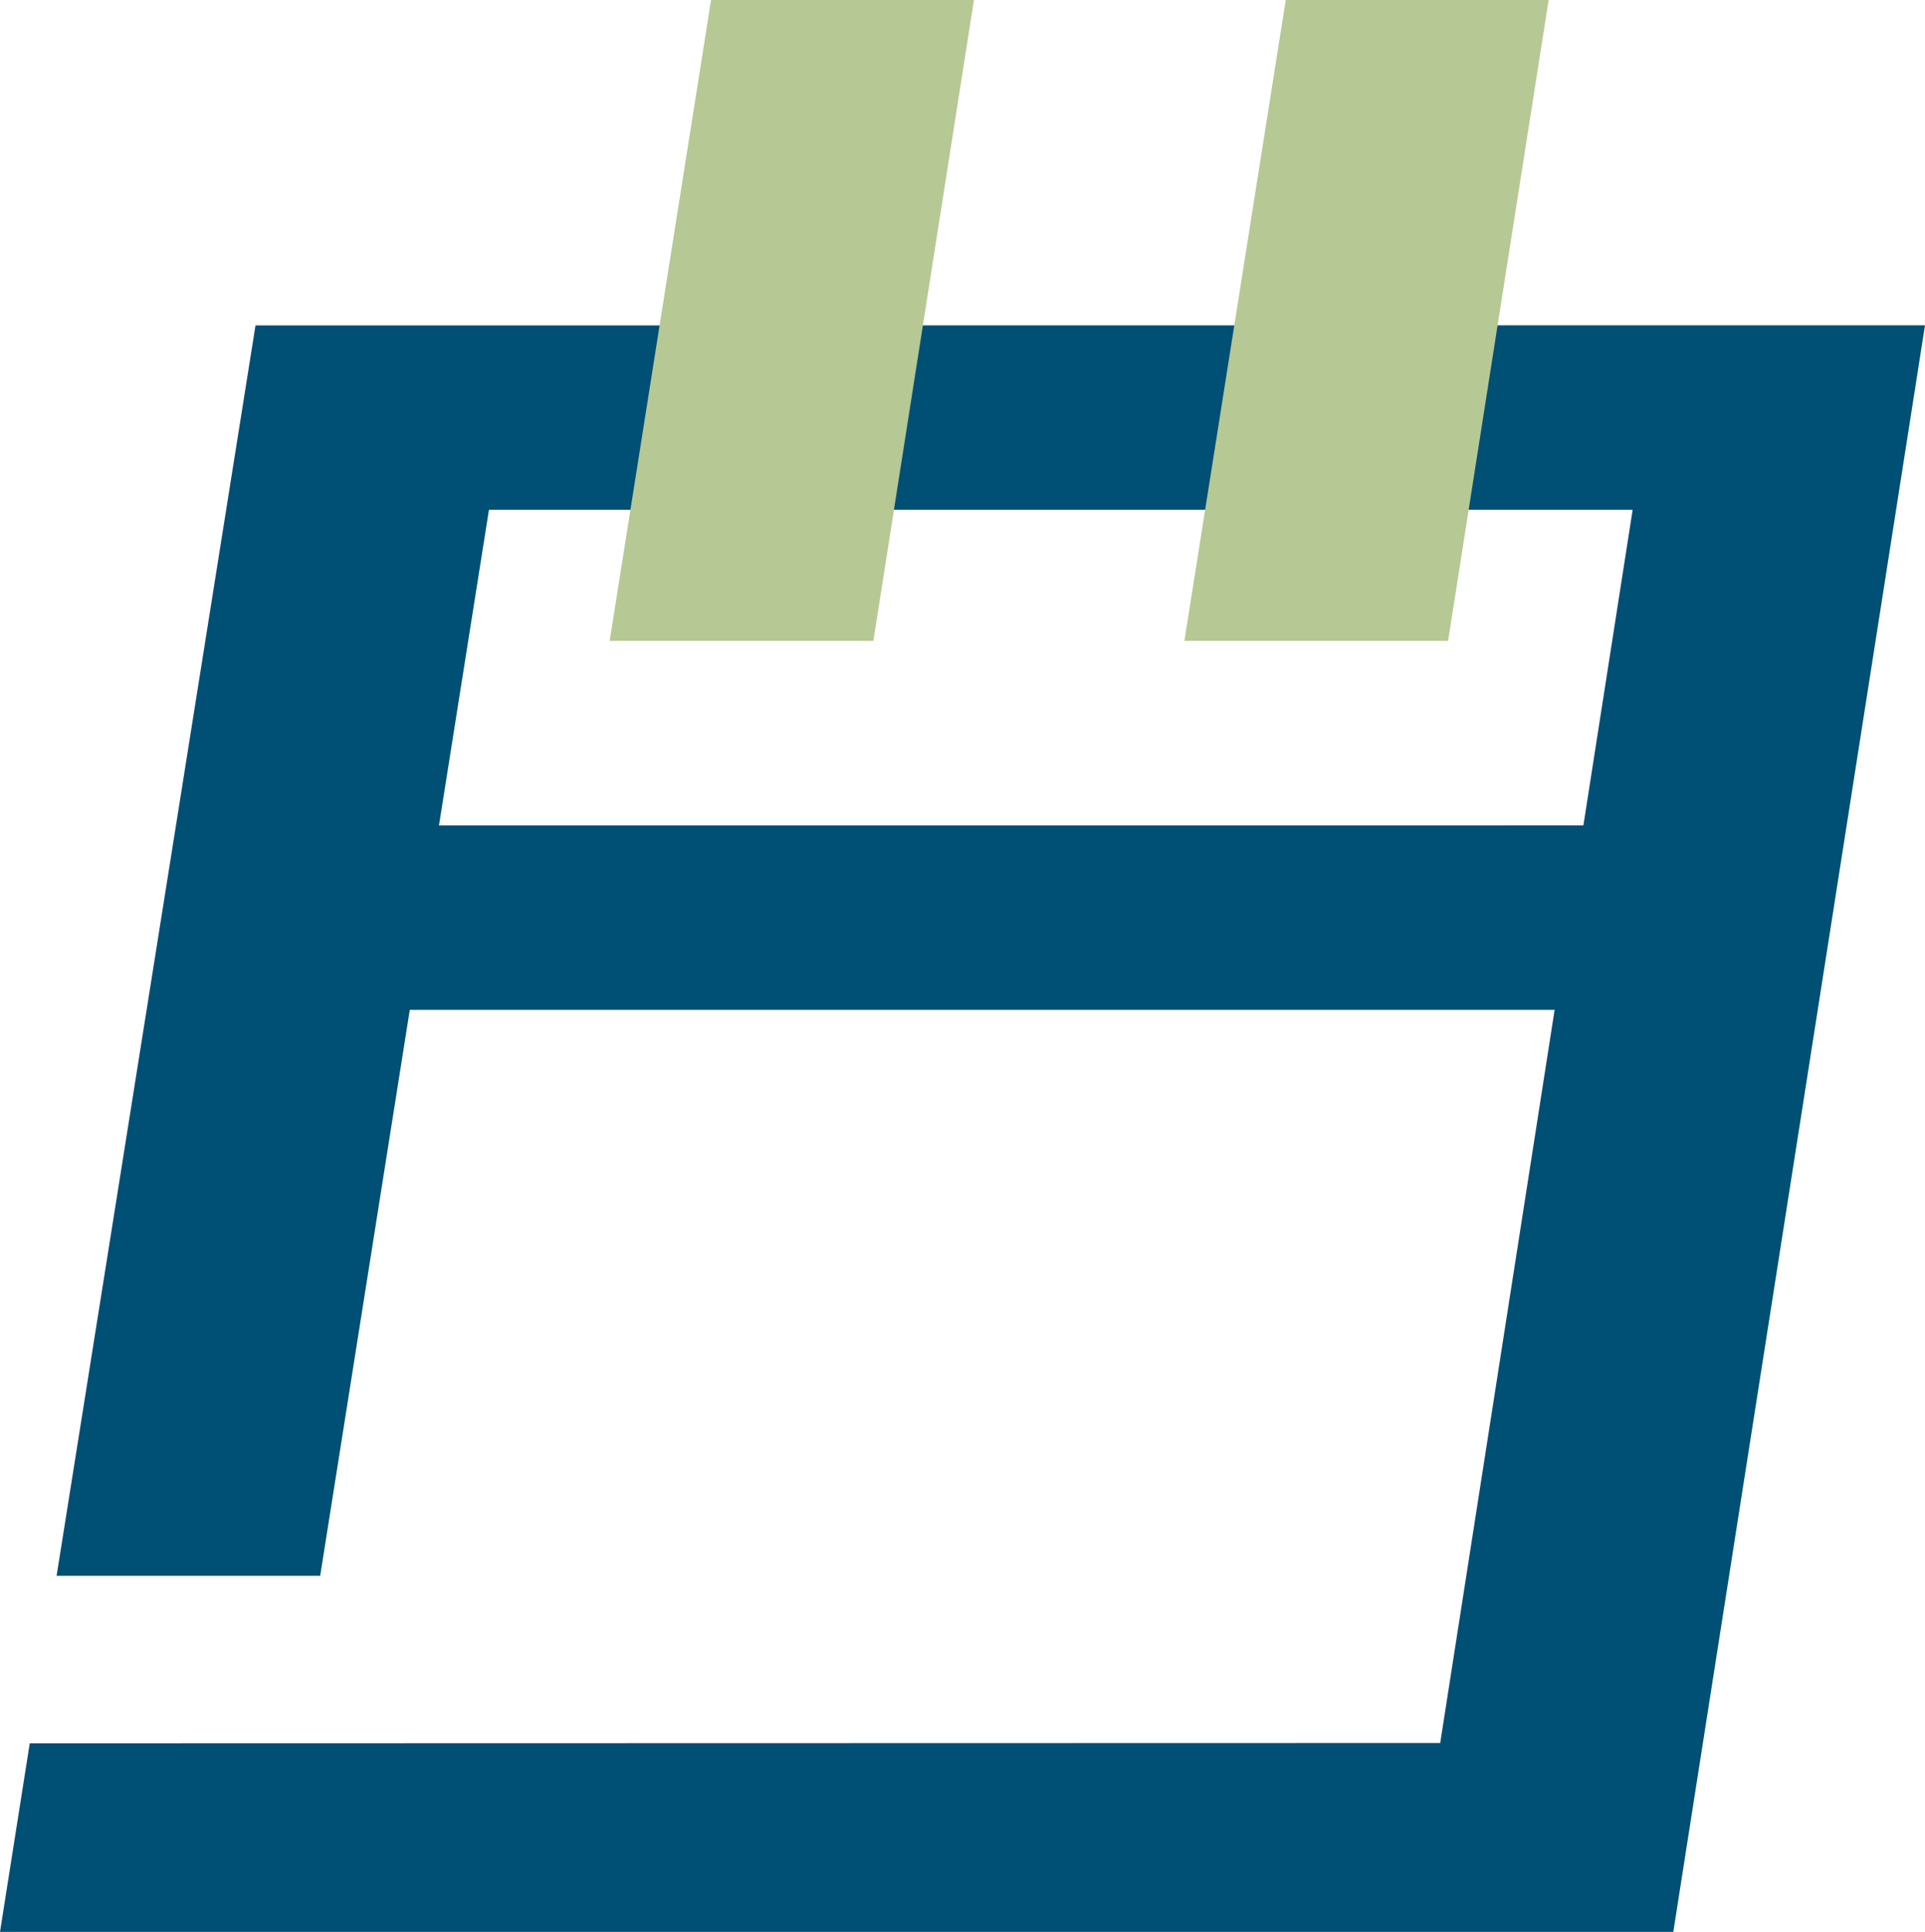
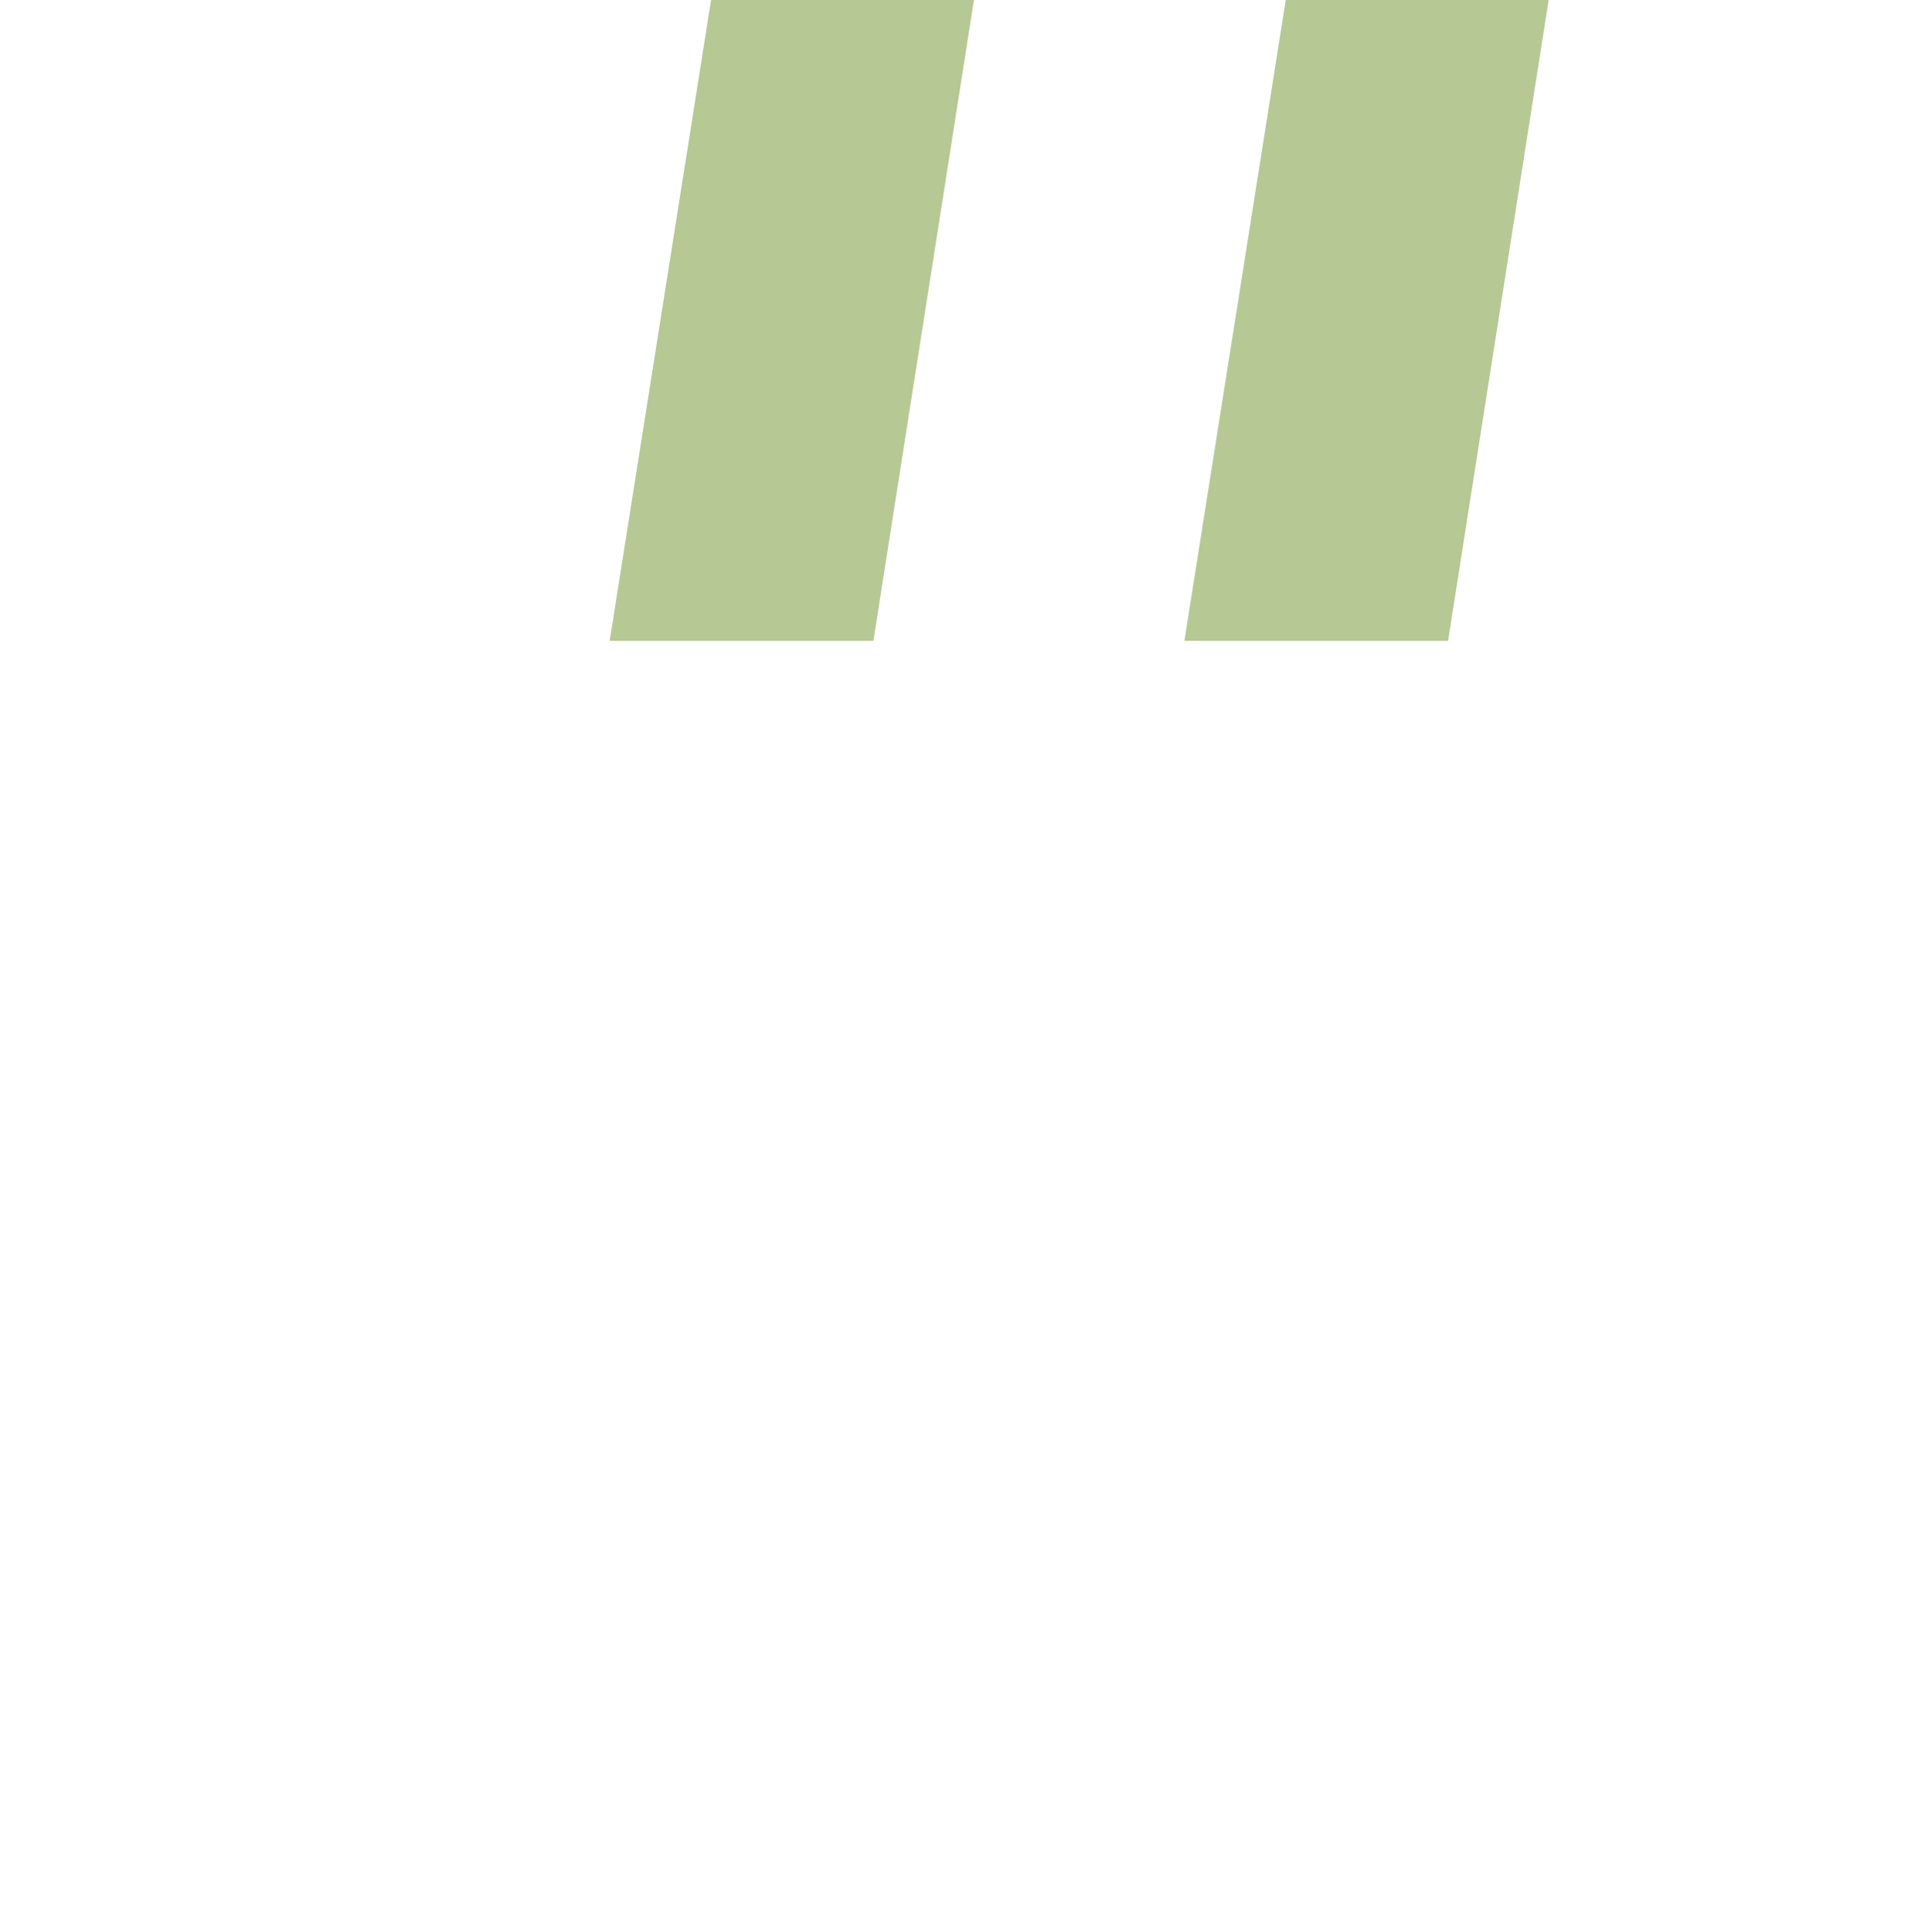
<svg xmlns="http://www.w3.org/2000/svg" width="119.041" height="119.462" viewBox="0 0 119.041 119.462">
  <g id="Gruppe_532" data-name="Gruppe 532" transform="translate(0)">
-     <path id="Pfad_172" data-name="Pfad 172" d="M15.8,36.283,3.5,113.6H19.8L30.237,47.683h70.725l-11.9,76.257-87.222.02L0,135.622H103.476l15.565-99.348Z" transform="translate(0 -16.159)" fill="#004f75" />
    <path id="Pfad_173" data-name="Pfad 173" d="M74.261,0,67.993,39.628H84.3L90.518,0Z" transform="translate(-30.29 0)" fill="#b6c894" />
    <path id="Pfad_174" data-name="Pfad 174" d="M138.35,0l-6.267,39.628h16.306L154.607,0Z" transform="translate(-58.84 0)" fill="#b6c894" />
-     <path id="Pfad_175" data-name="Pfad 175" d="M34.327,92.048l5.776,11.4h75.085l13.719-11.409Z" transform="translate(-15.292 -41.001)" fill="#004f75" />
  </g>
</svg>